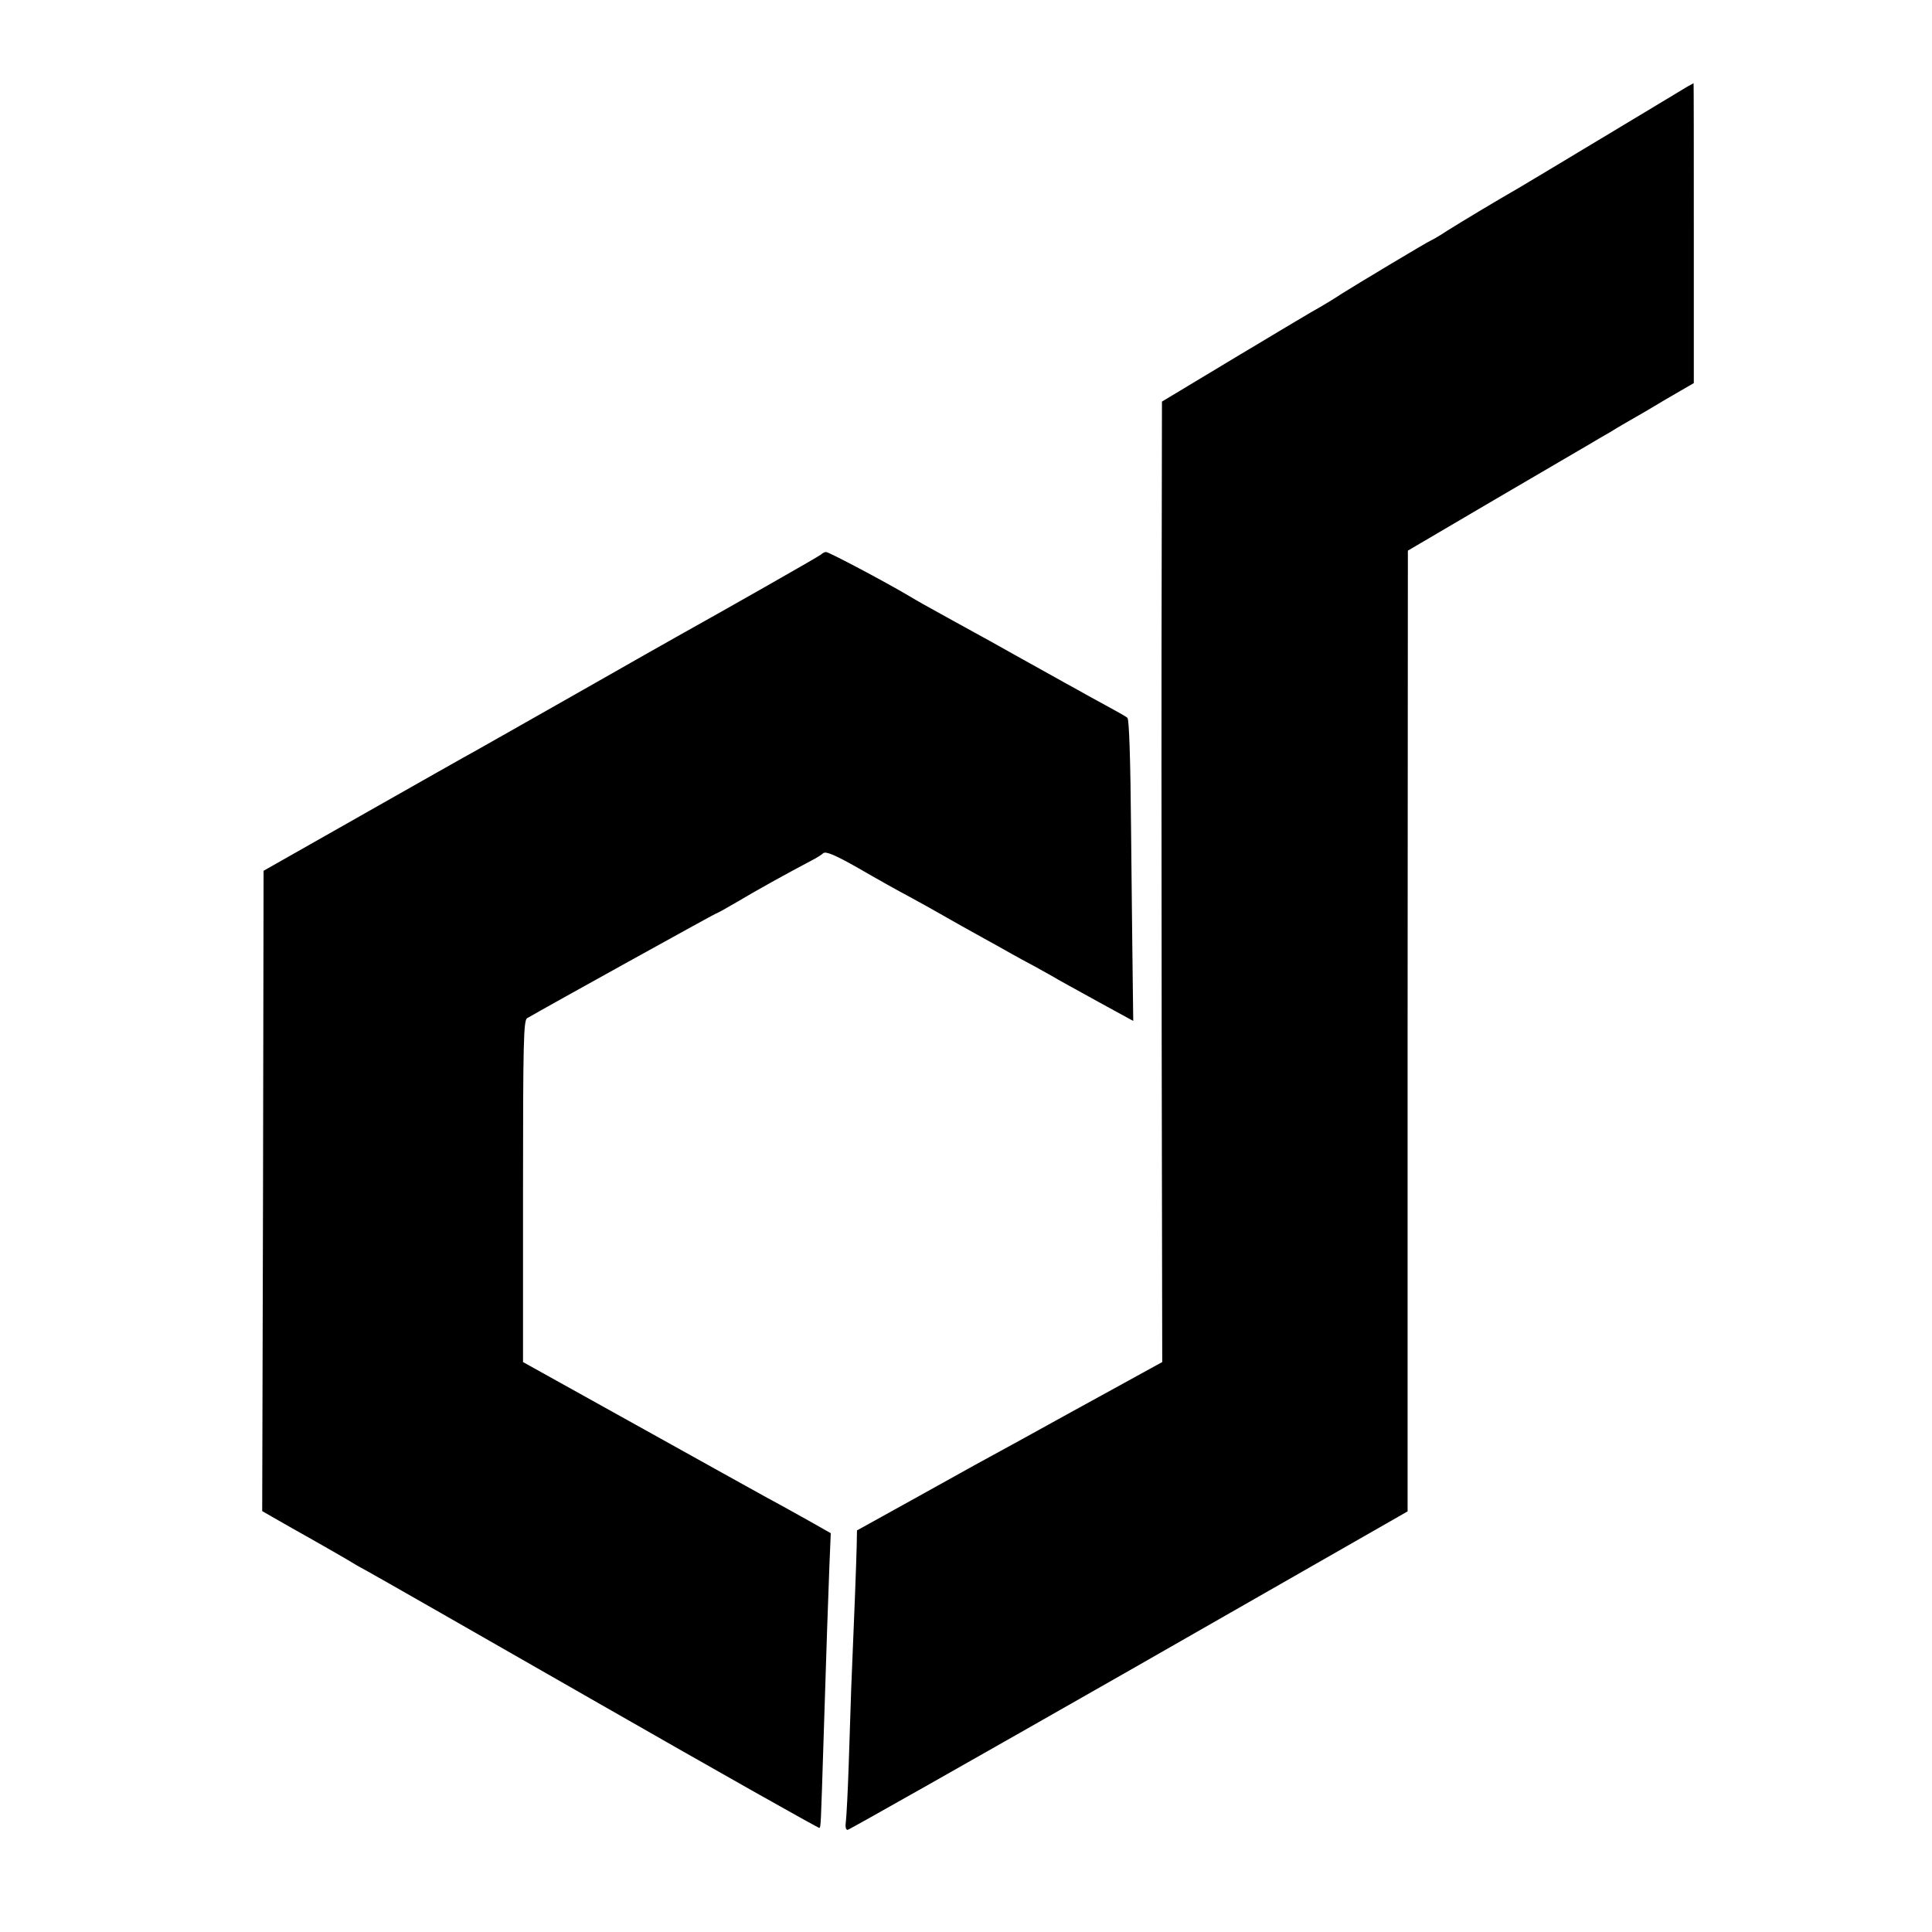
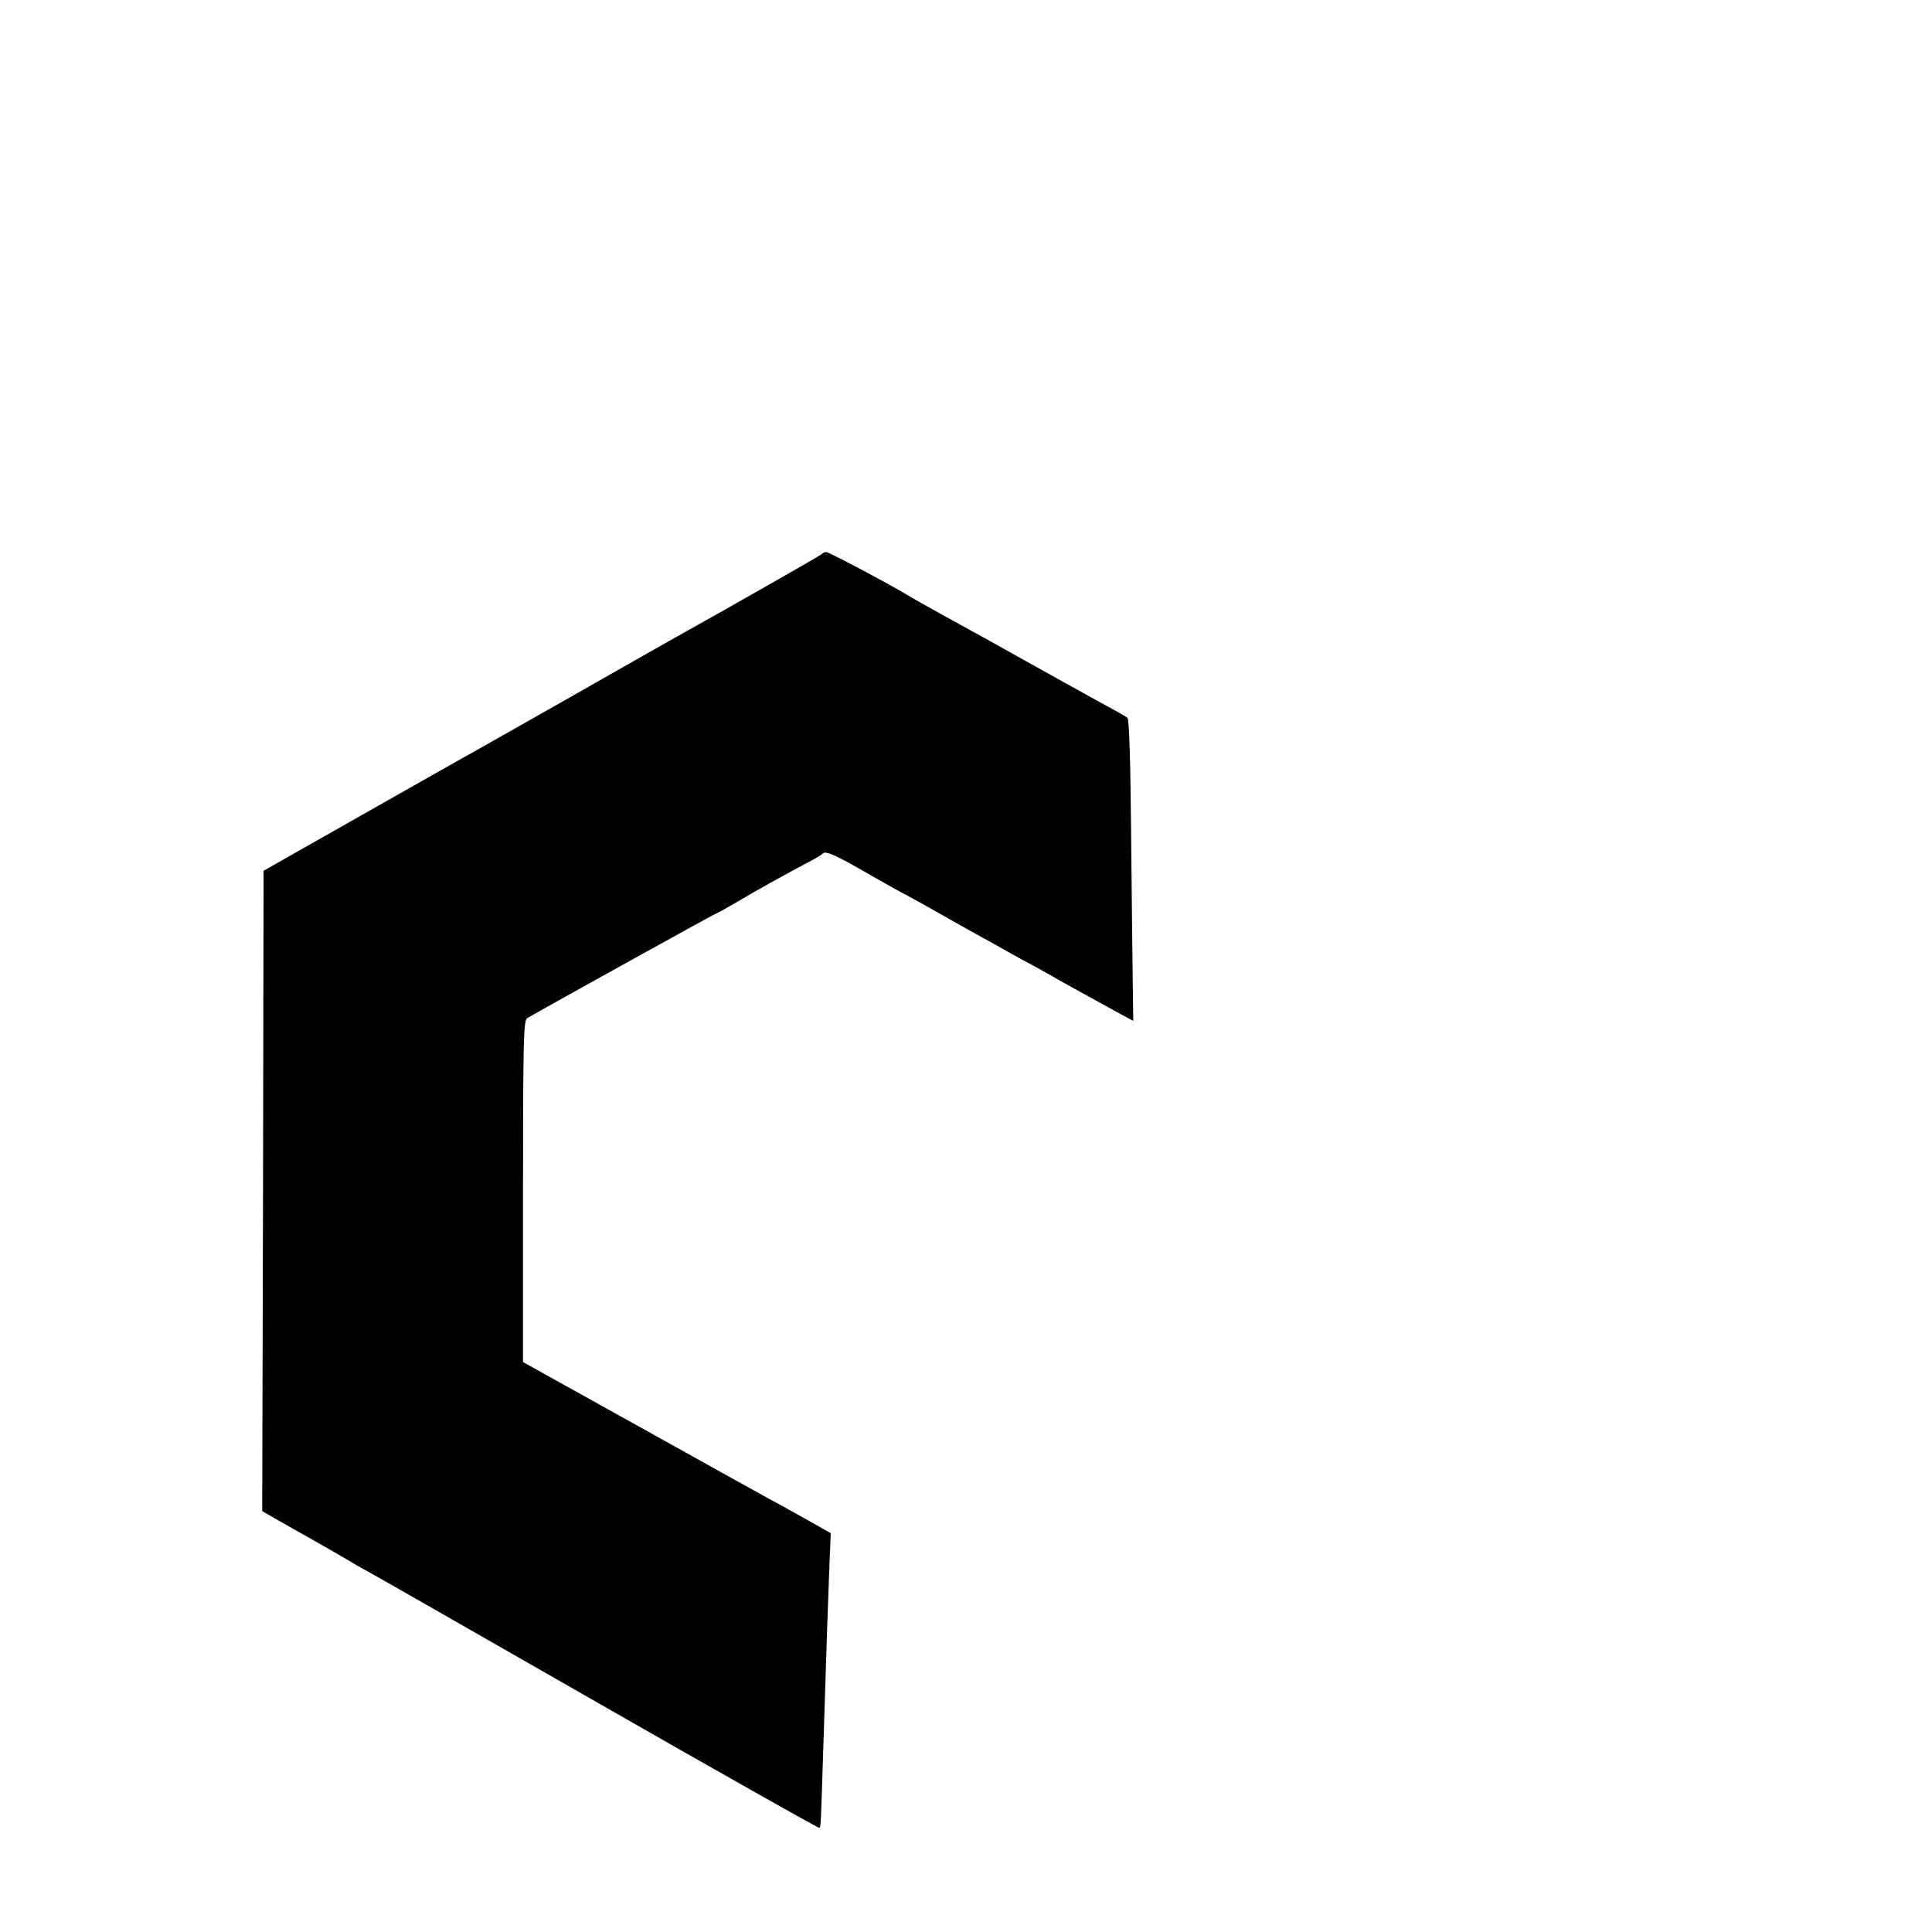
<svg xmlns="http://www.w3.org/2000/svg" version="1.0" width="700pt" height="700pt" viewBox="0 0 700 700" preserveAspectRatio="xMidYMid meet">
  <g transform="translate(0,700) scale(0.1,-0.1)" fill="#000000" stroke="none">
-     <path d="M6115 6687 c-11 -7 -143 -86 -294 -177 -151 -91 -293 -176 -315 -189 -89 -51 -213 -126 -261 -156 -27 -18 -55 -34 -60 -36 -13 -5 -276 -163 -325 -194 -19 -13 -54 -34 -76 -47 -23 -12 -161 -95 -308 -183 l-266 -160 -1 -580 c-1 -319 -1 -1102 0 -1740 l2 -1160 -182 -100 c-100 -55 -217 -119 -258 -142 -42 -23 -101 -56 -131 -72 -30 -16 -163 -89 -295 -163 l-240 -133 -1 -55 c-1 -52 -10 -288 -20 -520 -2 -58 -6 -181 -9 -275 -3 -93 -8 -185 -10 -202 -3 -20 -1 -33 6 -33 5 0 464 260 1020 577 l1009 577 0 1740 1 1741 315 185 c174 102 328 192 342 200 15 9 49 29 77 45 27 17 62 37 76 45 15 8 71 41 126 74 l100 58 0 544 c0 299 0 544 -1 543 0 -1 -10 -6 -21 -12z" />
    <path d="M2975 4991 c-8 -7 -317 -183 -525 -299 -25 -14 -191 -108 -370 -210 -179 -102 -341 -193 -360 -204 -19 -10 -199 -112 -400 -226 l-365 -207 -2 -1160 -3 -1160 33 -19 c17 -10 52 -30 77 -44 63 -35 212 -120 230 -132 8 -5 29 -16 45 -25 17 -9 390 -222 830 -474 440 -252 802 -456 804 -454 5 4 5 7 15 323 11 347 16 500 21 625 l5 120 -83 47 c-45 25 -111 62 -147 81 -36 20 -249 138 -475 264 l-410 228 0 619 c0 540 2 620 15 627 72 42 681 379 684 379 3 0 37 19 78 43 65 39 175 100 266 148 18 9 39 22 45 28 10 7 44 -7 128 -55 62 -36 146 -83 184 -103 39 -21 87 -48 108 -60 61 -35 99 -56 162 -91 33 -18 76 -42 95 -53 19 -11 60 -33 90 -49 30 -17 69 -38 85 -48 17 -9 55 -31 85 -47 30 -17 84 -46 120 -66 l66 -36 -2 157 c-1 86 -4 332 -6 545 -2 244 -7 392 -13 396 -5 5 -41 25 -78 45 -37 20 -84 46 -105 58 -20 11 -62 34 -92 51 -30 17 -90 50 -133 74 -75 42 -94 53 -222 123 -109 60 -130 72 -160 90 -93 55 -292 160 -302 160 -5 0 -13 -4 -18 -9z" />
  </g>
</svg>